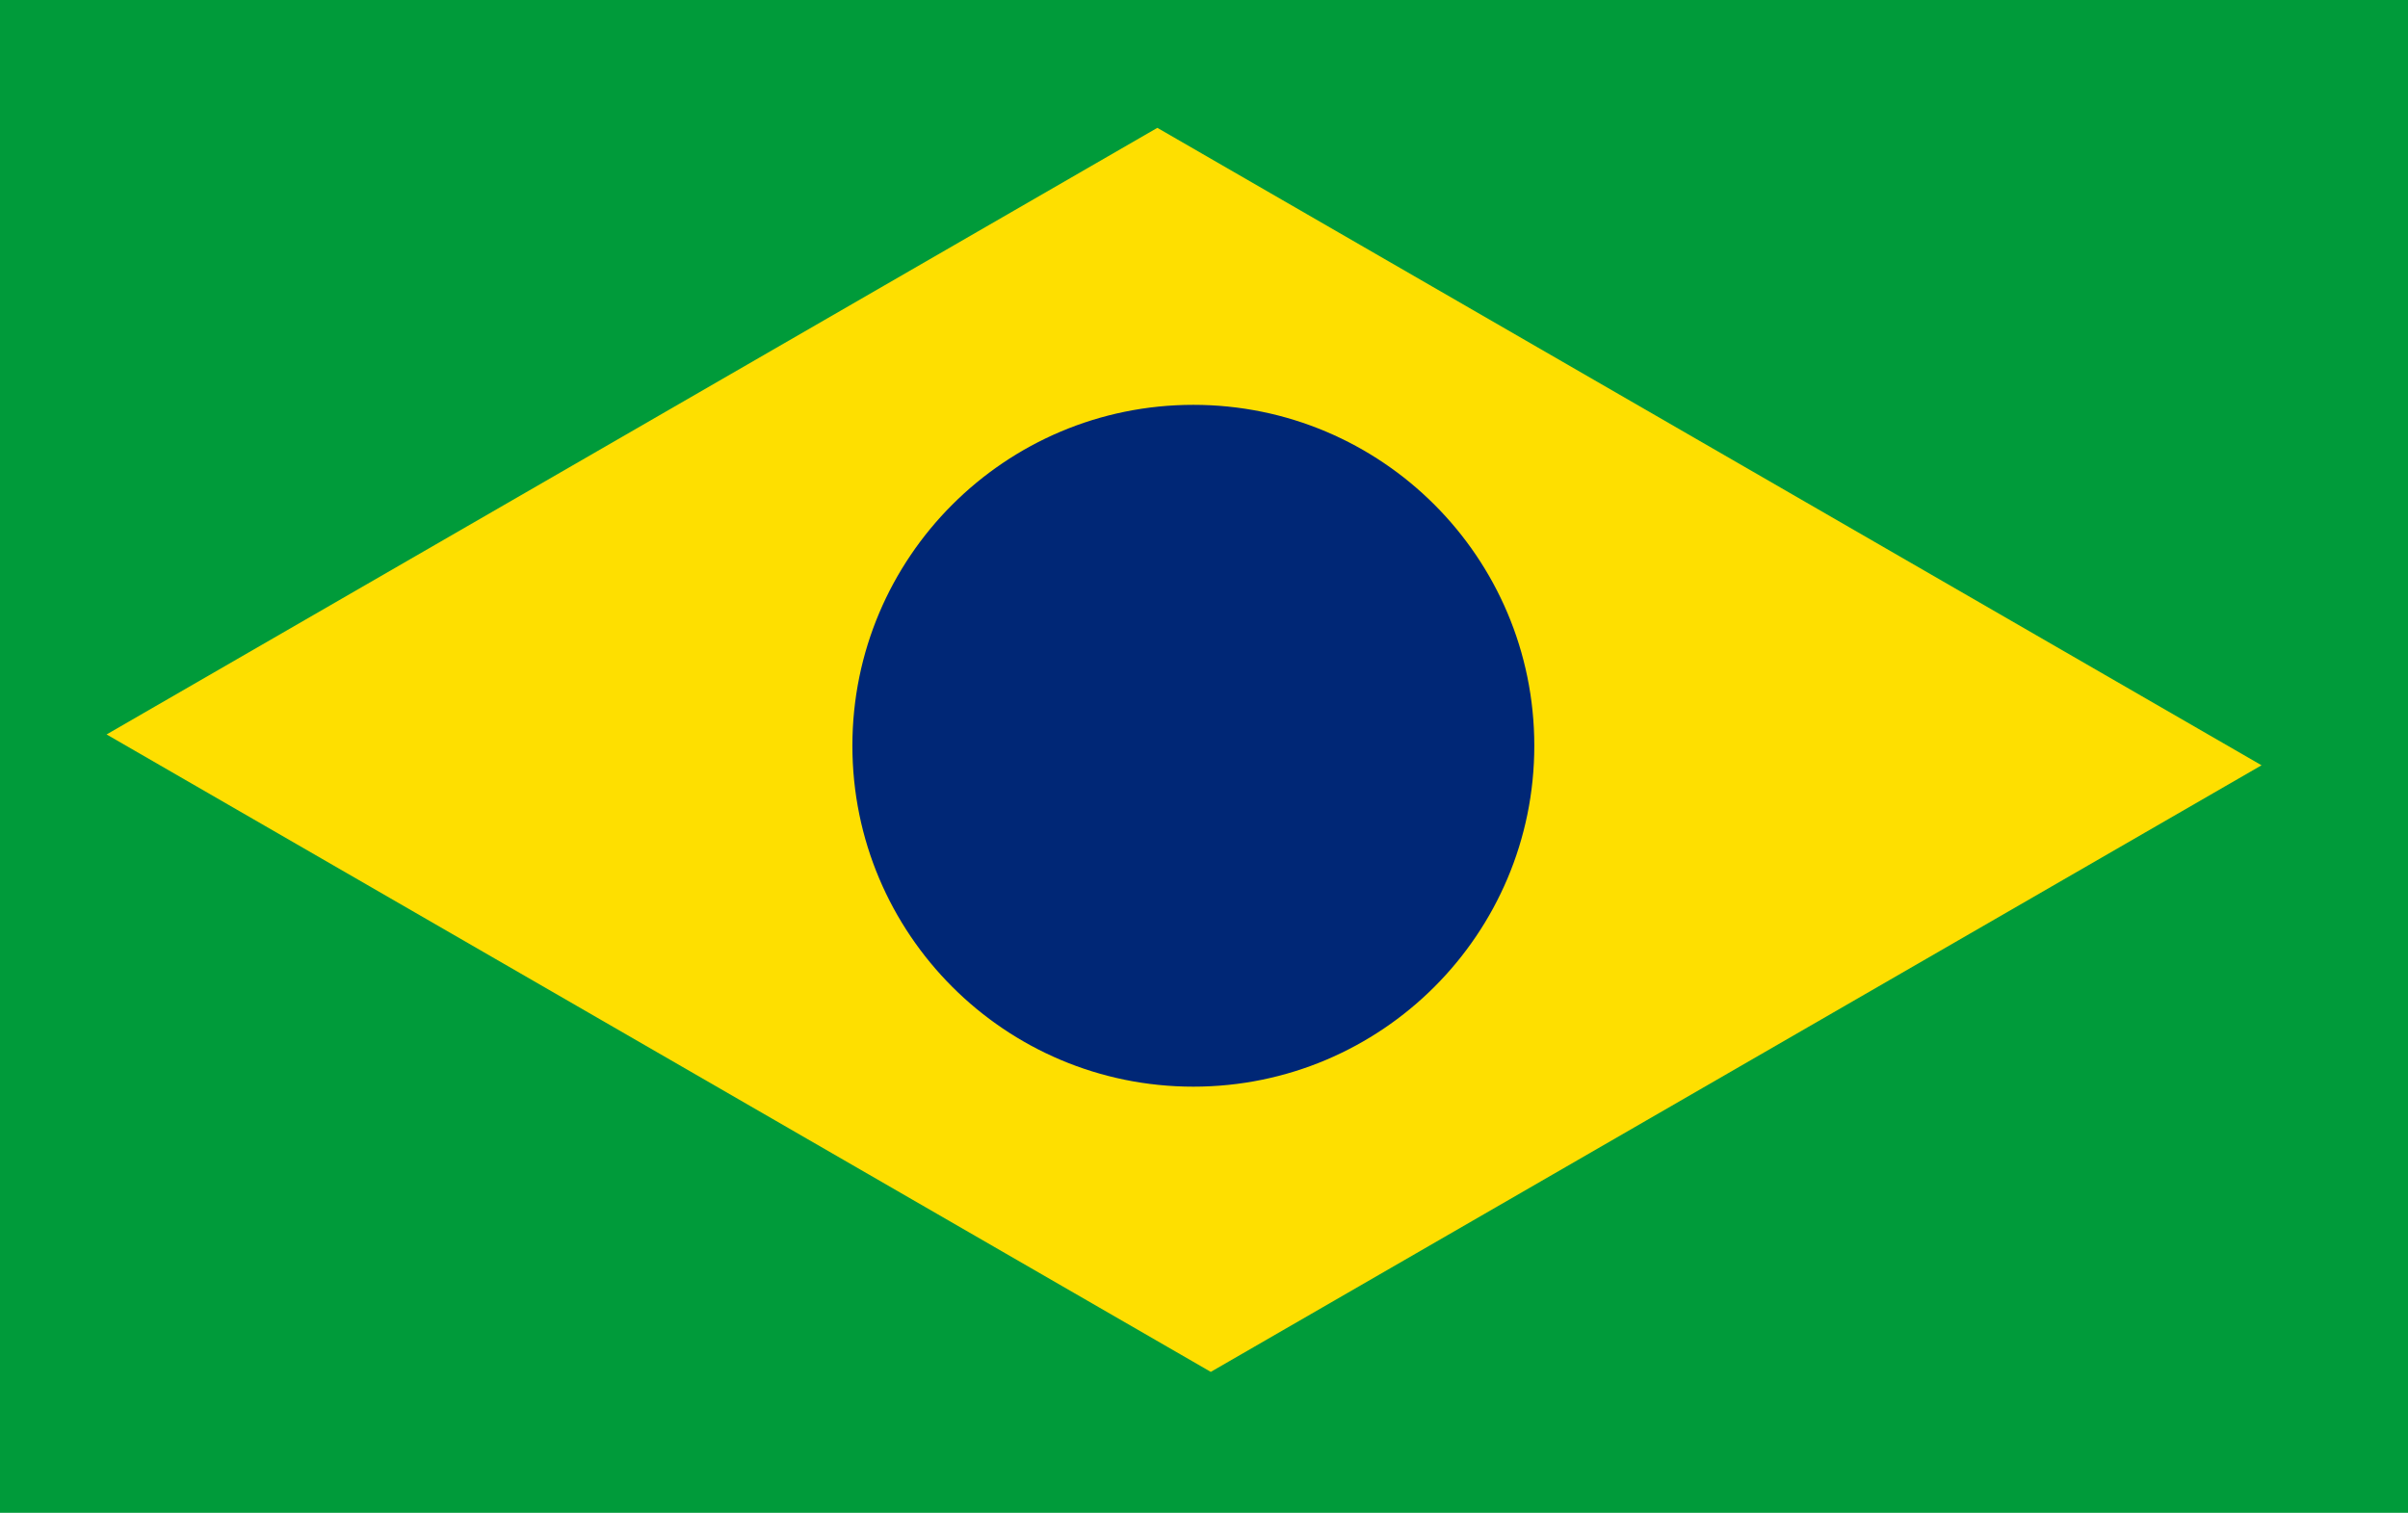
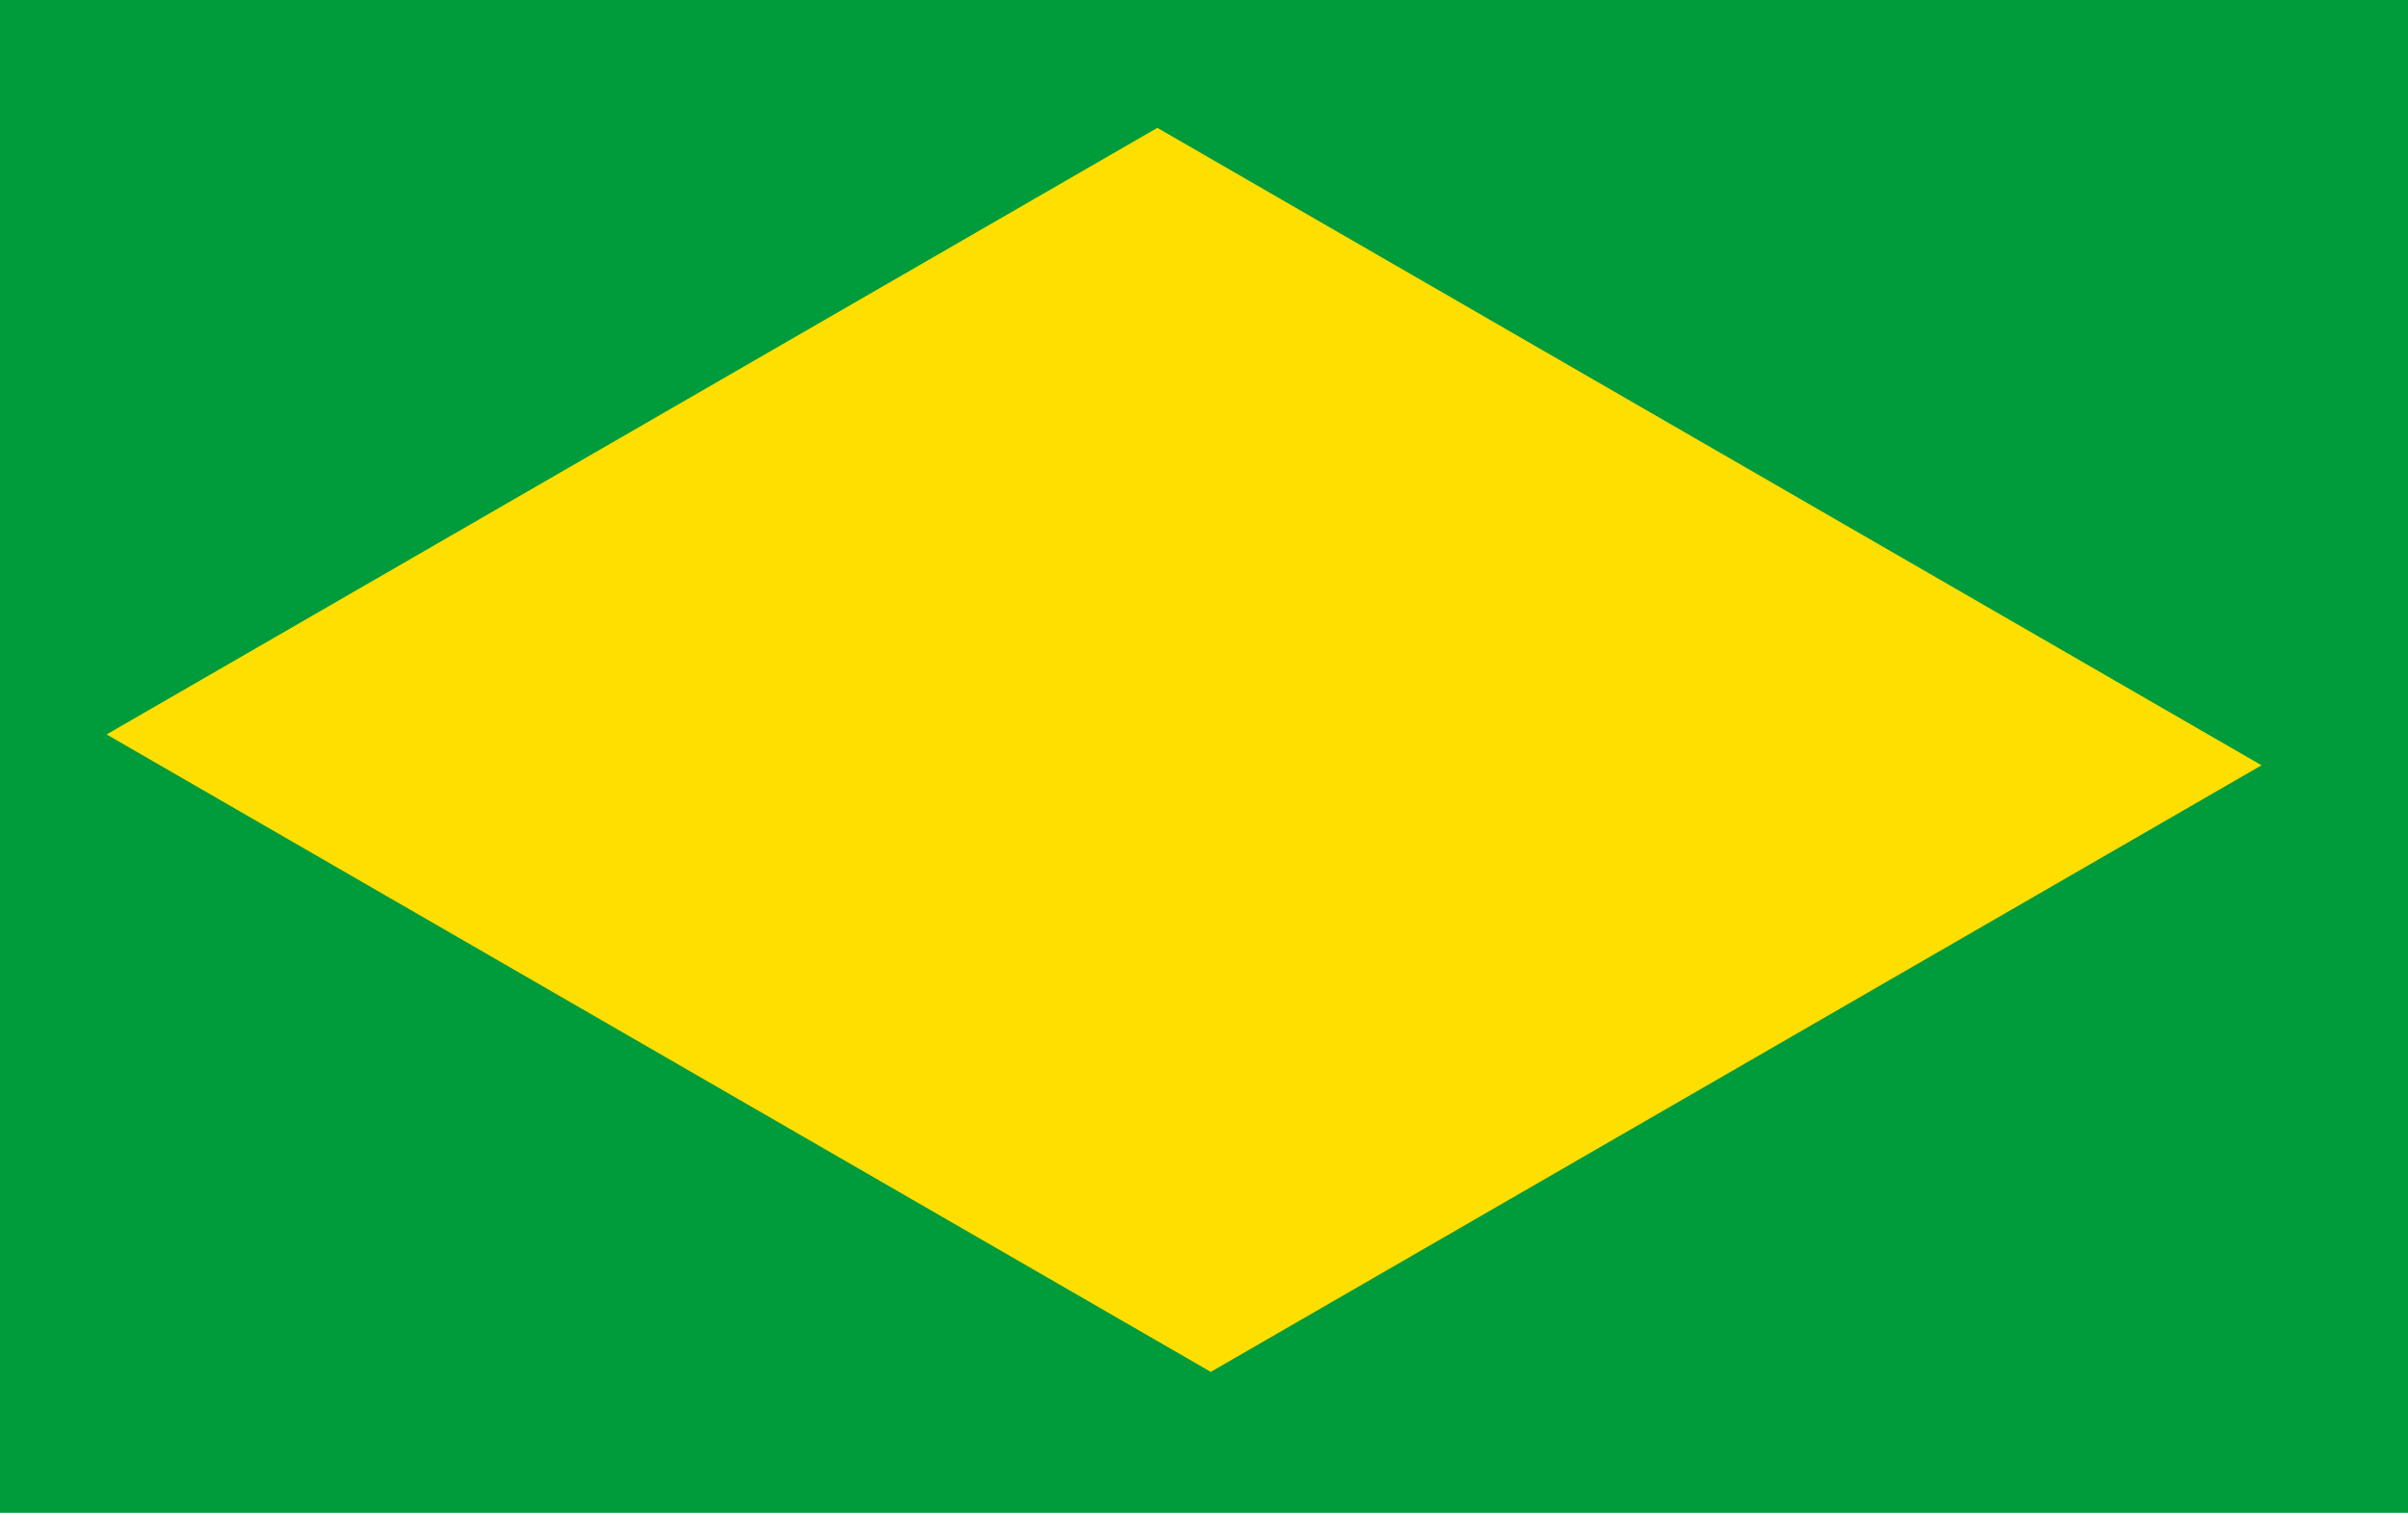
<svg xmlns="http://www.w3.org/2000/svg" width="113" height="71" viewBox="0 0 113 71" fill="none">
  <rect width="113" height="71" fill="#009B3A" />
  <rect width="59.834" height="56.939" transform="matrix(0.866 0.5 -0.866 0.5 54.311 6)" fill="#FEDF00" />
-   <circle cx="56" cy="35" r="16" fill="#002776" />
</svg>